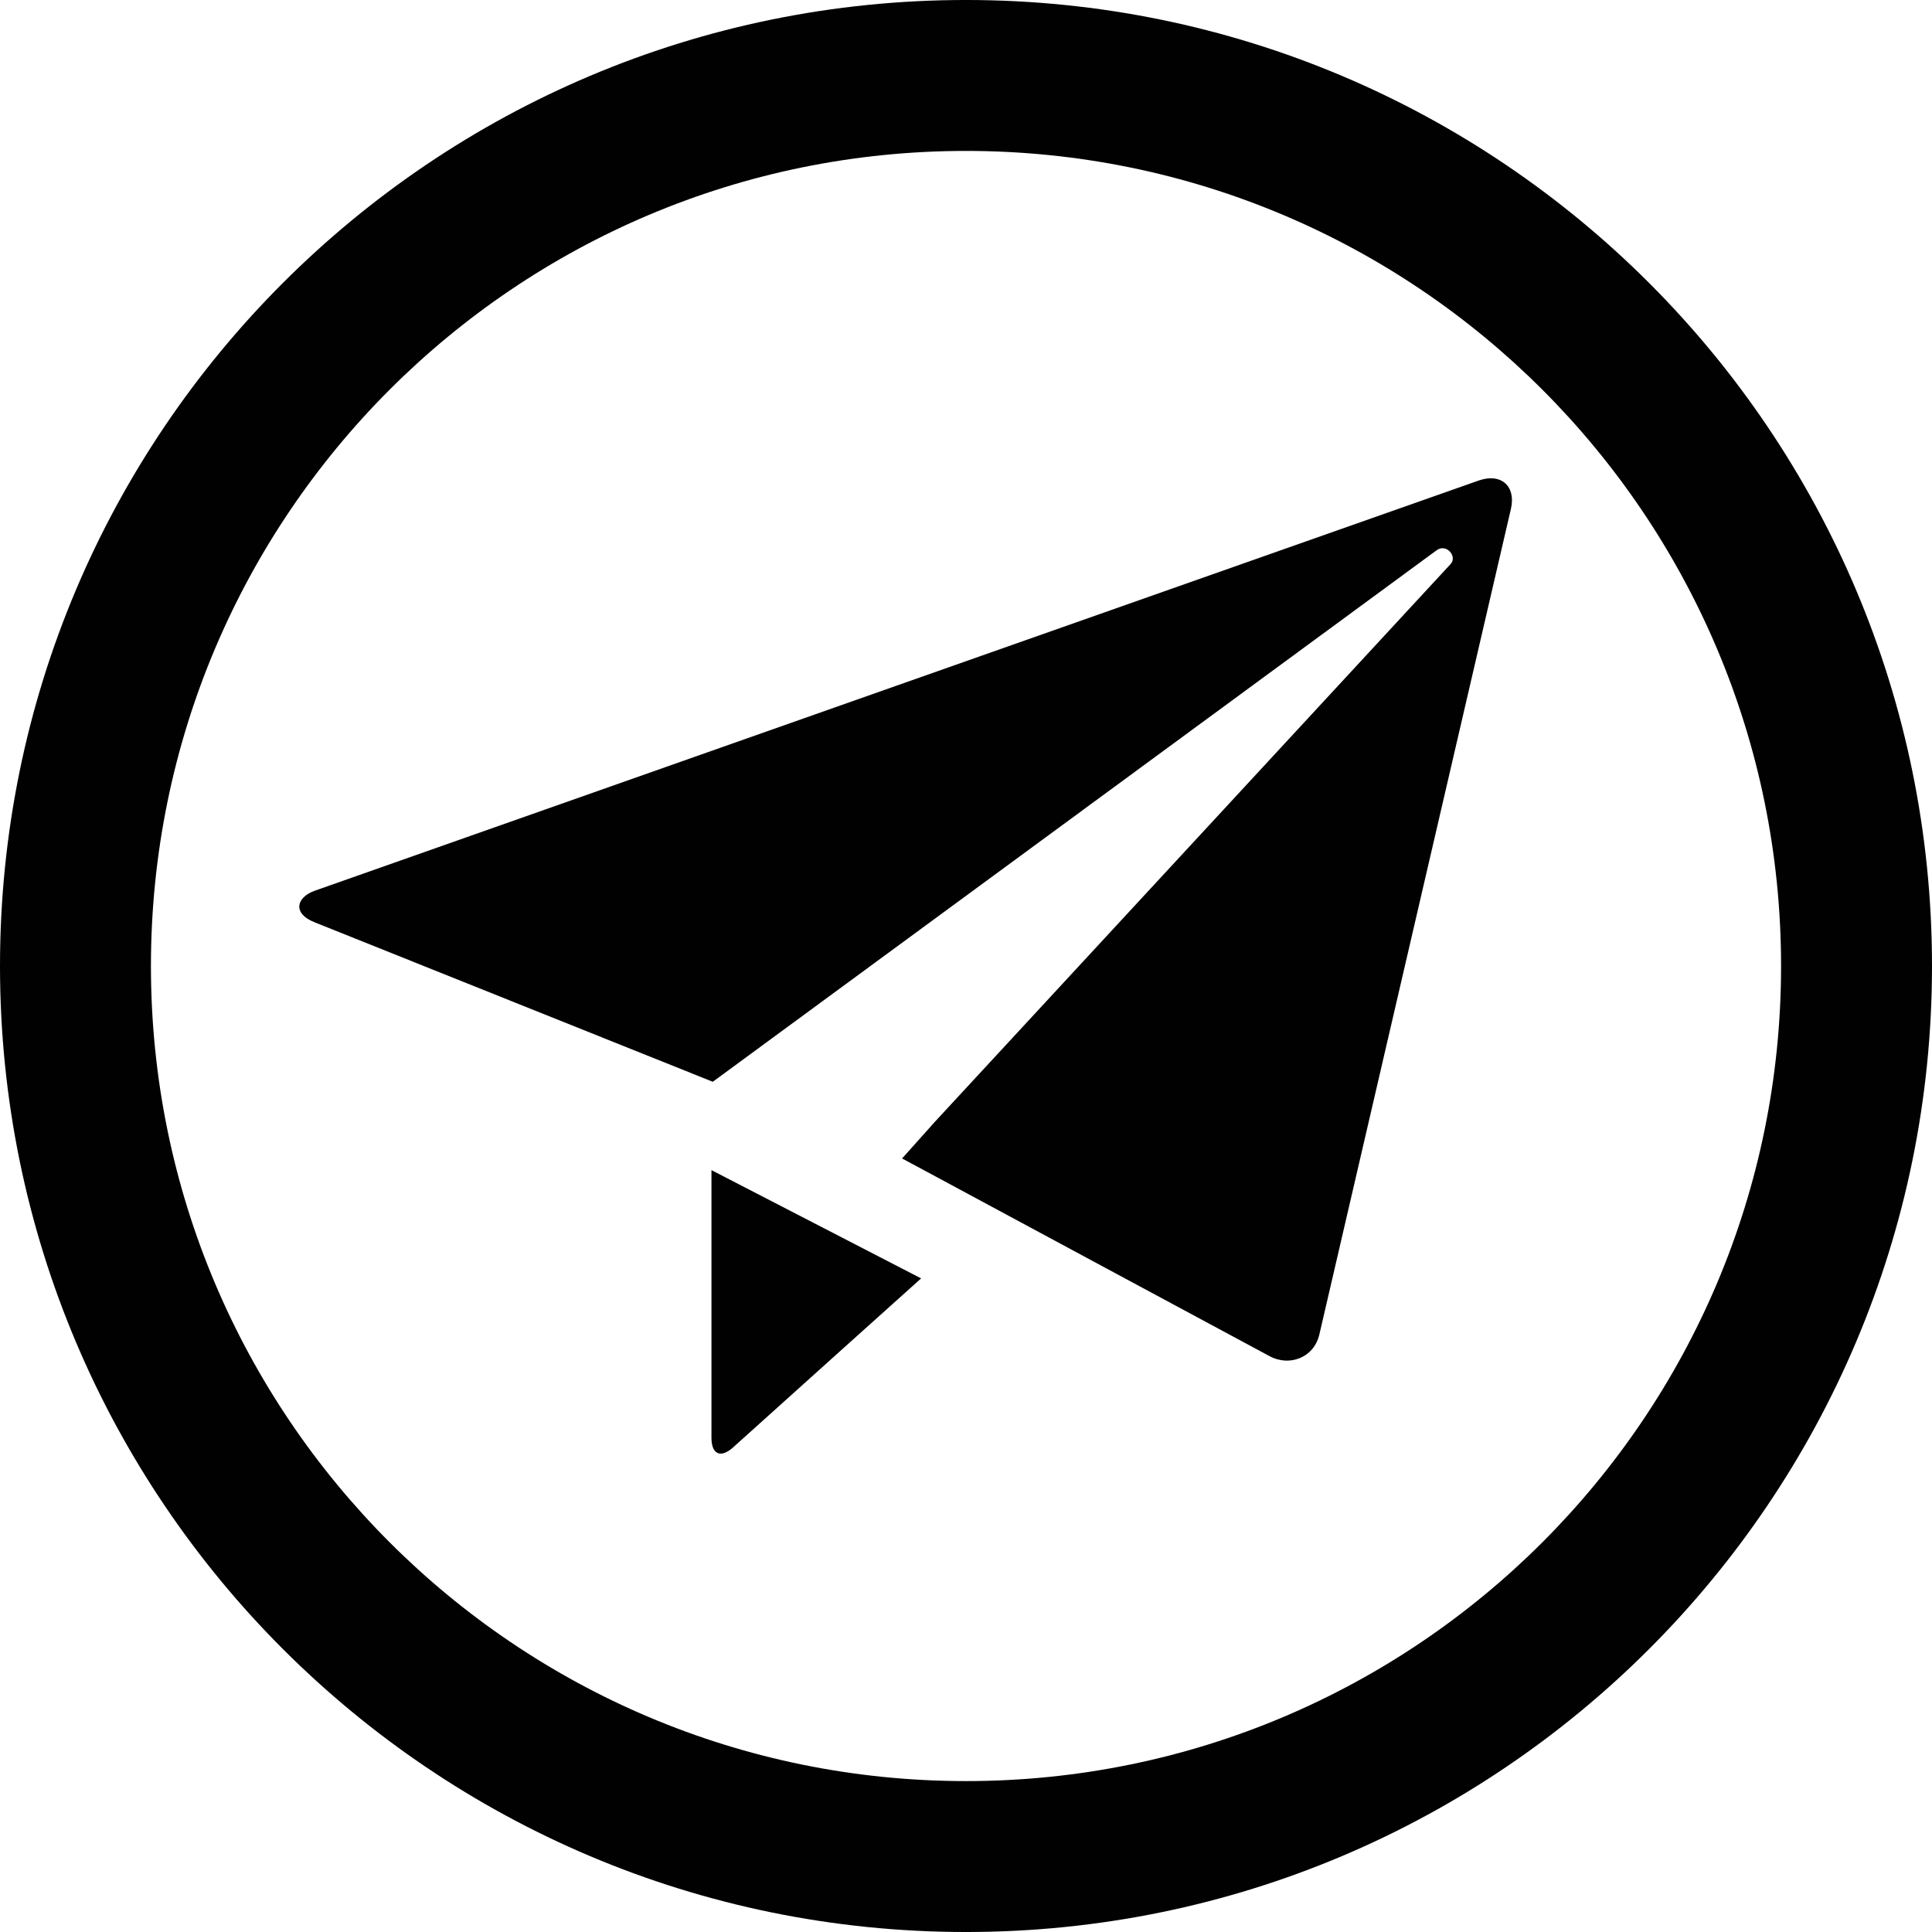
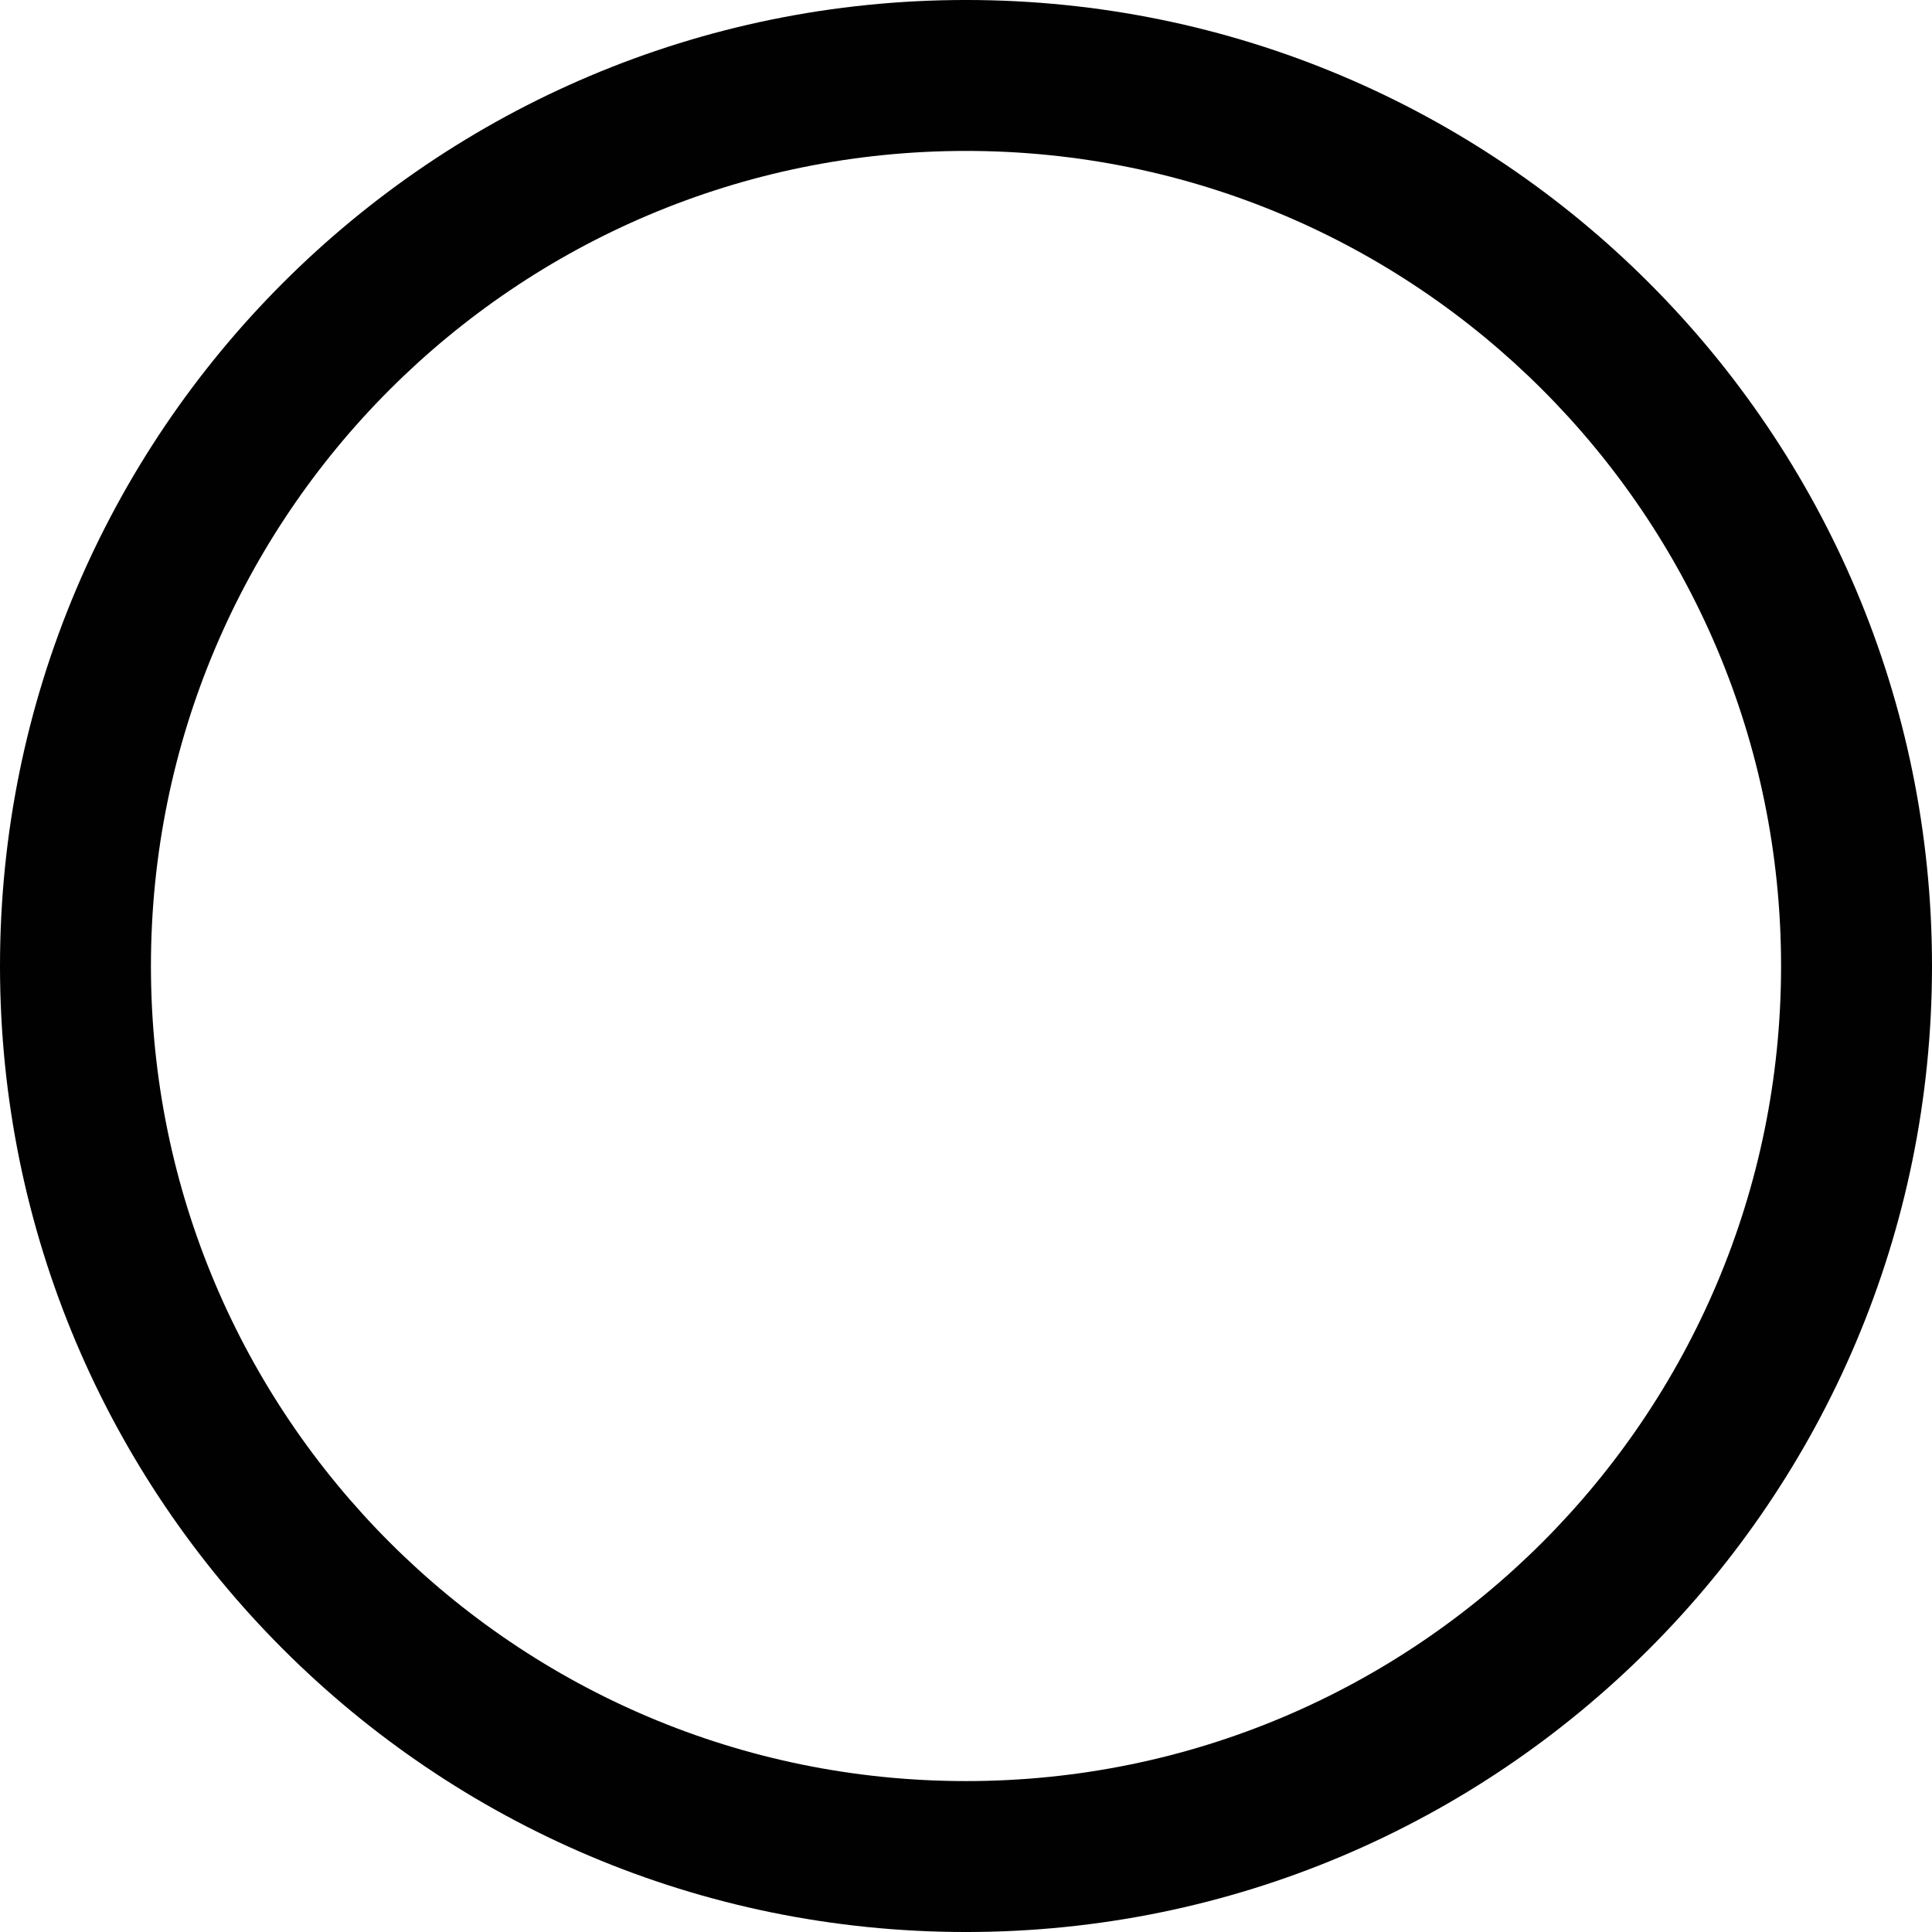
<svg xmlns="http://www.w3.org/2000/svg" version="1.1" id="Layer_1" x="0px" y="0px" width="219px" height="219px" viewBox="0 0 219 219" enable-background="new 0 0 219 219" xml:space="preserve">
  <g>
    <path fill="#010101" d="M109.5-0.001C49.021-0.001,0,49.02,0,109.501c0,60.473,49.021,109.5,109.5,109.5   c60.479,0,109.5-49.027,109.5-109.5C219,49.02,169.979-0.001,109.5-0.001 M109.5,201.893c-51.027,0-92.391-41.367-92.391-92.391   c0-51.03,41.364-92.394,92.391-92.394c51.03,0,92.391,41.364,92.391,92.394C201.891,160.525,160.53,201.893,109.5,201.893" />
-     <path fill="#010101" d="M167.607,54.473c-2.573,0.897-129.393,45.603-131.898,46.484c-2.12,0.742-2.592,2.573-0.075,3.577   c2.994,1.202,28.357,11.358,28.357,11.358l16.805,6.732c0,0,80.965-59.448,82.053-60.251c1.108-0.807,2.379,0.703,1.582,1.565   c-0.804,0.875-58.801,63.593-58.801,63.593v0.014l-3.376,3.771l4.472,2.404c0,0,34.737,18.703,37.219,20.025   c2.171,1.16,4.984,0.215,5.612-2.488c0.745-3.195,21.258-91.597,21.711-93.57C171.865,55.121,170.167,53.572,167.607,54.473    M80.647,162.994c0,1.848,1.043,2.354,2.472,1.057c1.879-1.711,21.293-19.139,21.293-19.139l-23.765-12.273V162.994z" />
  </g>
</svg>